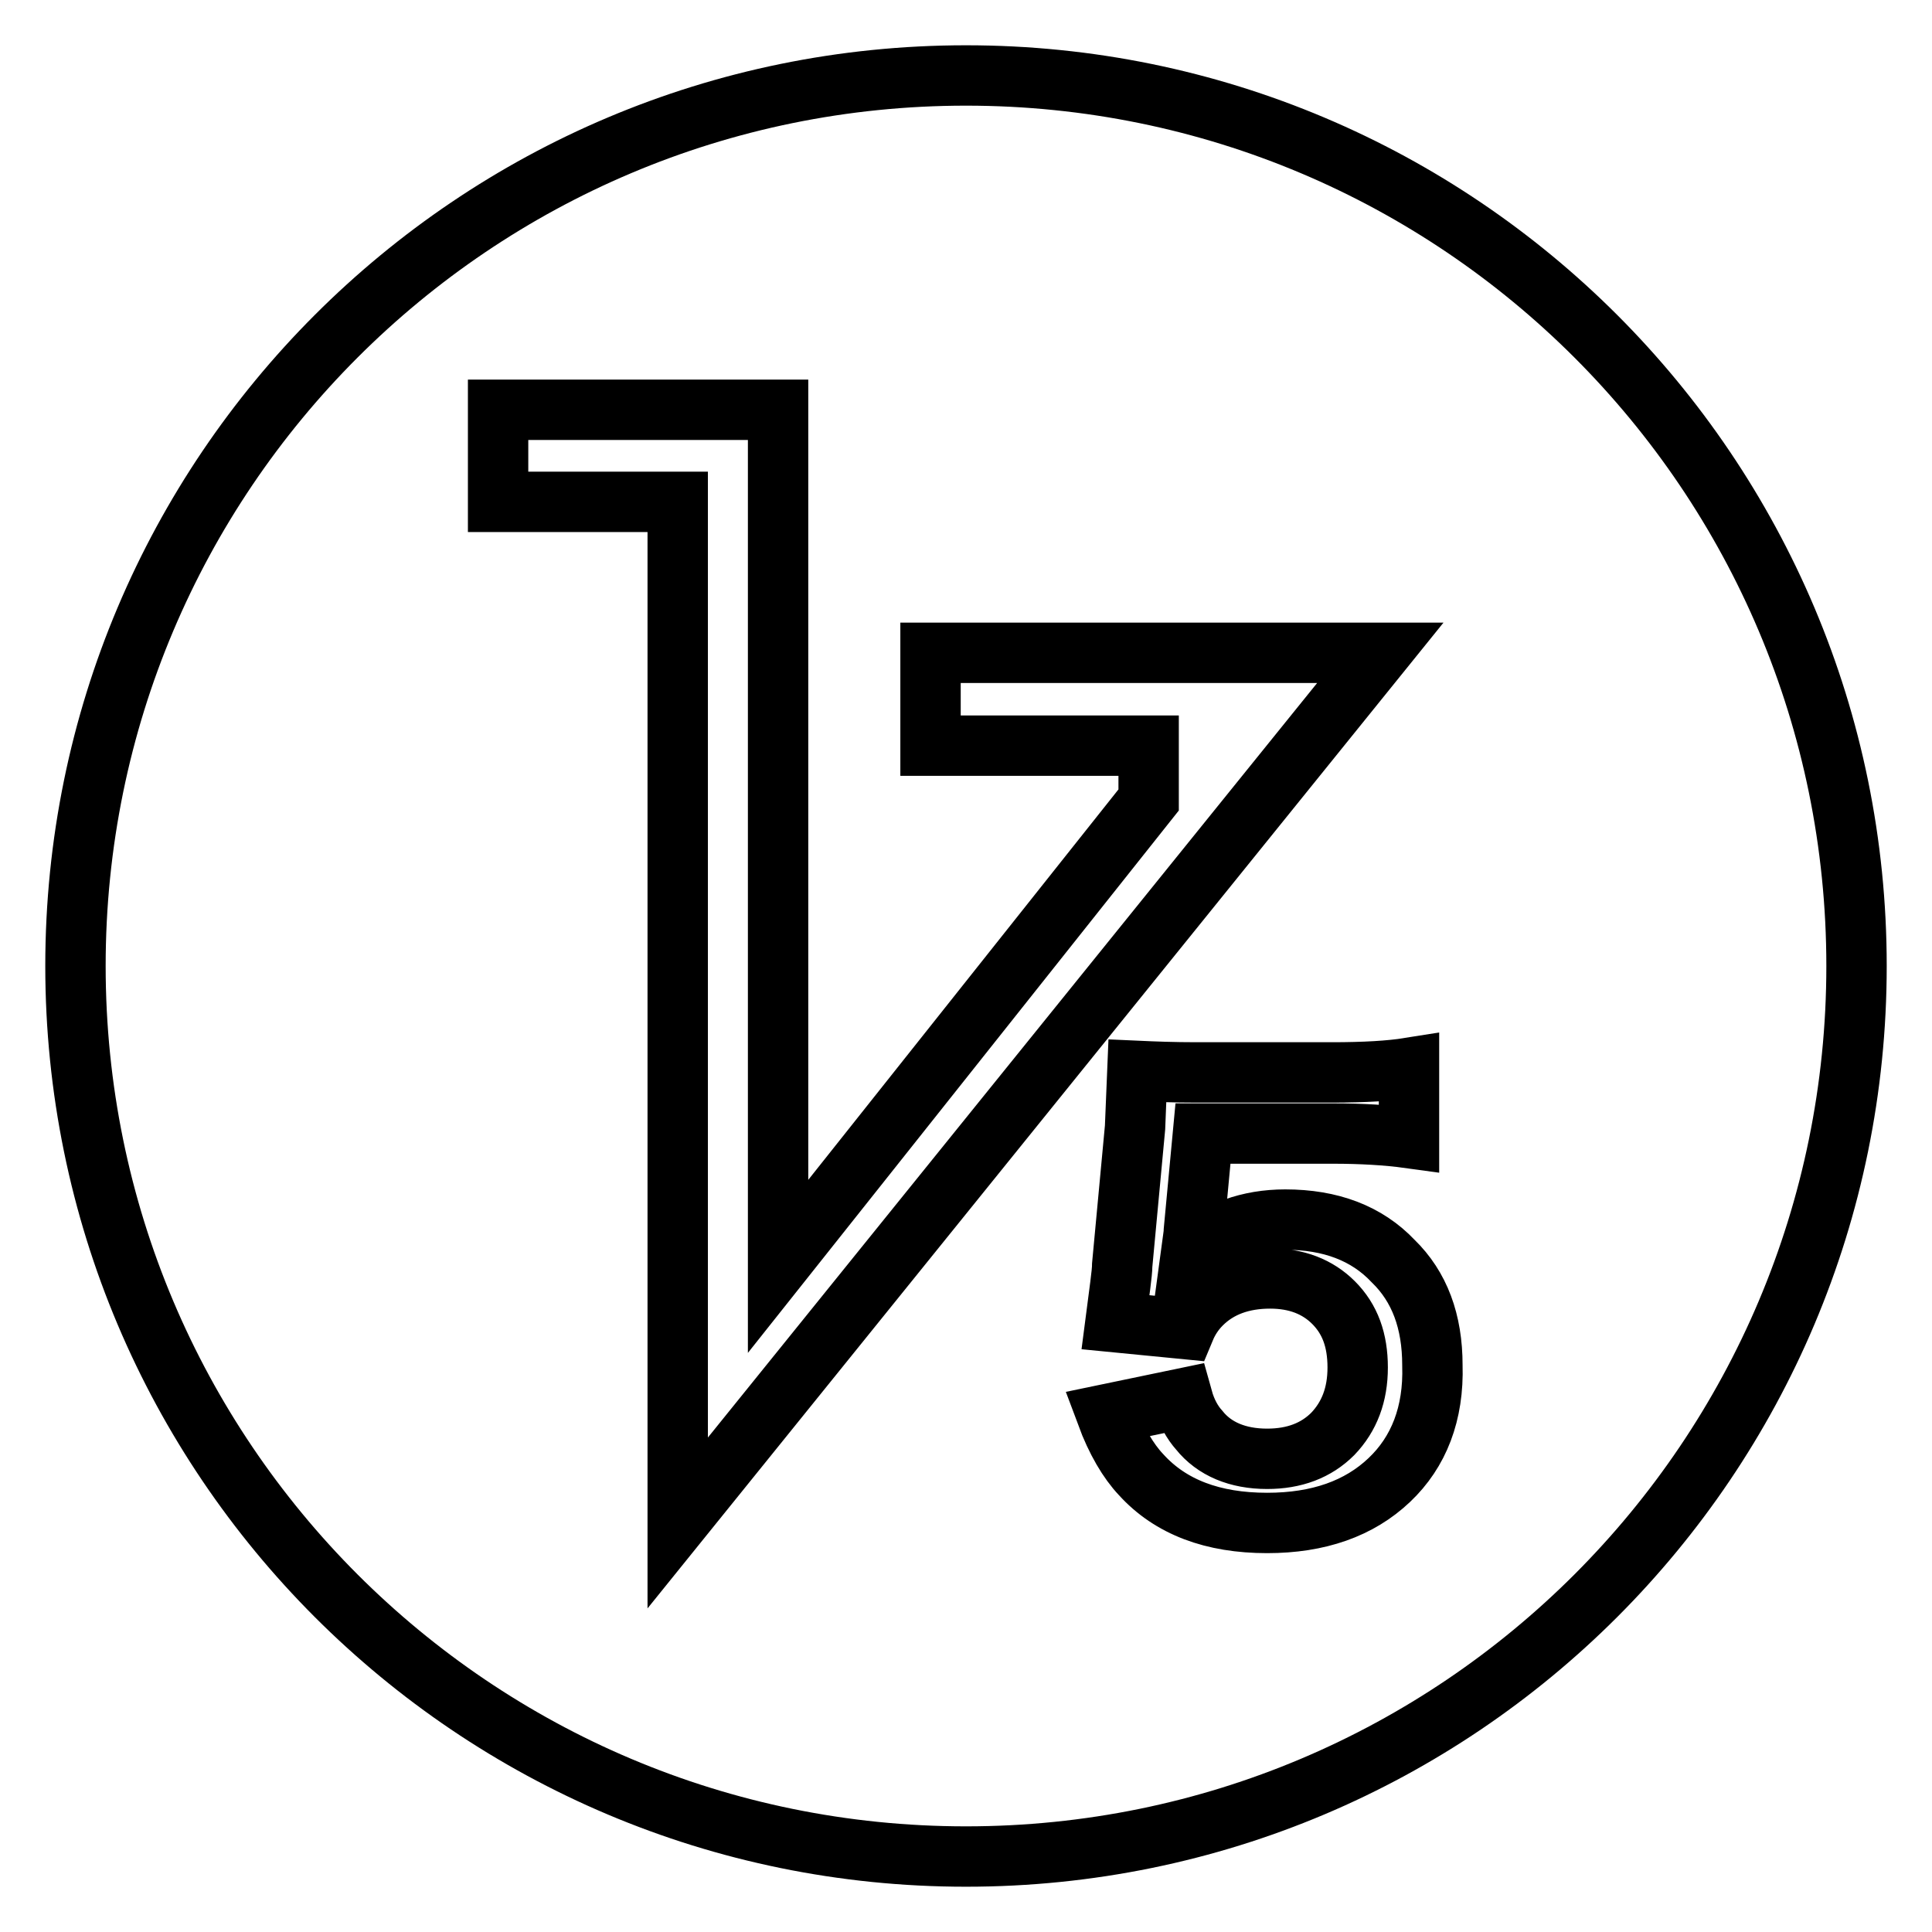
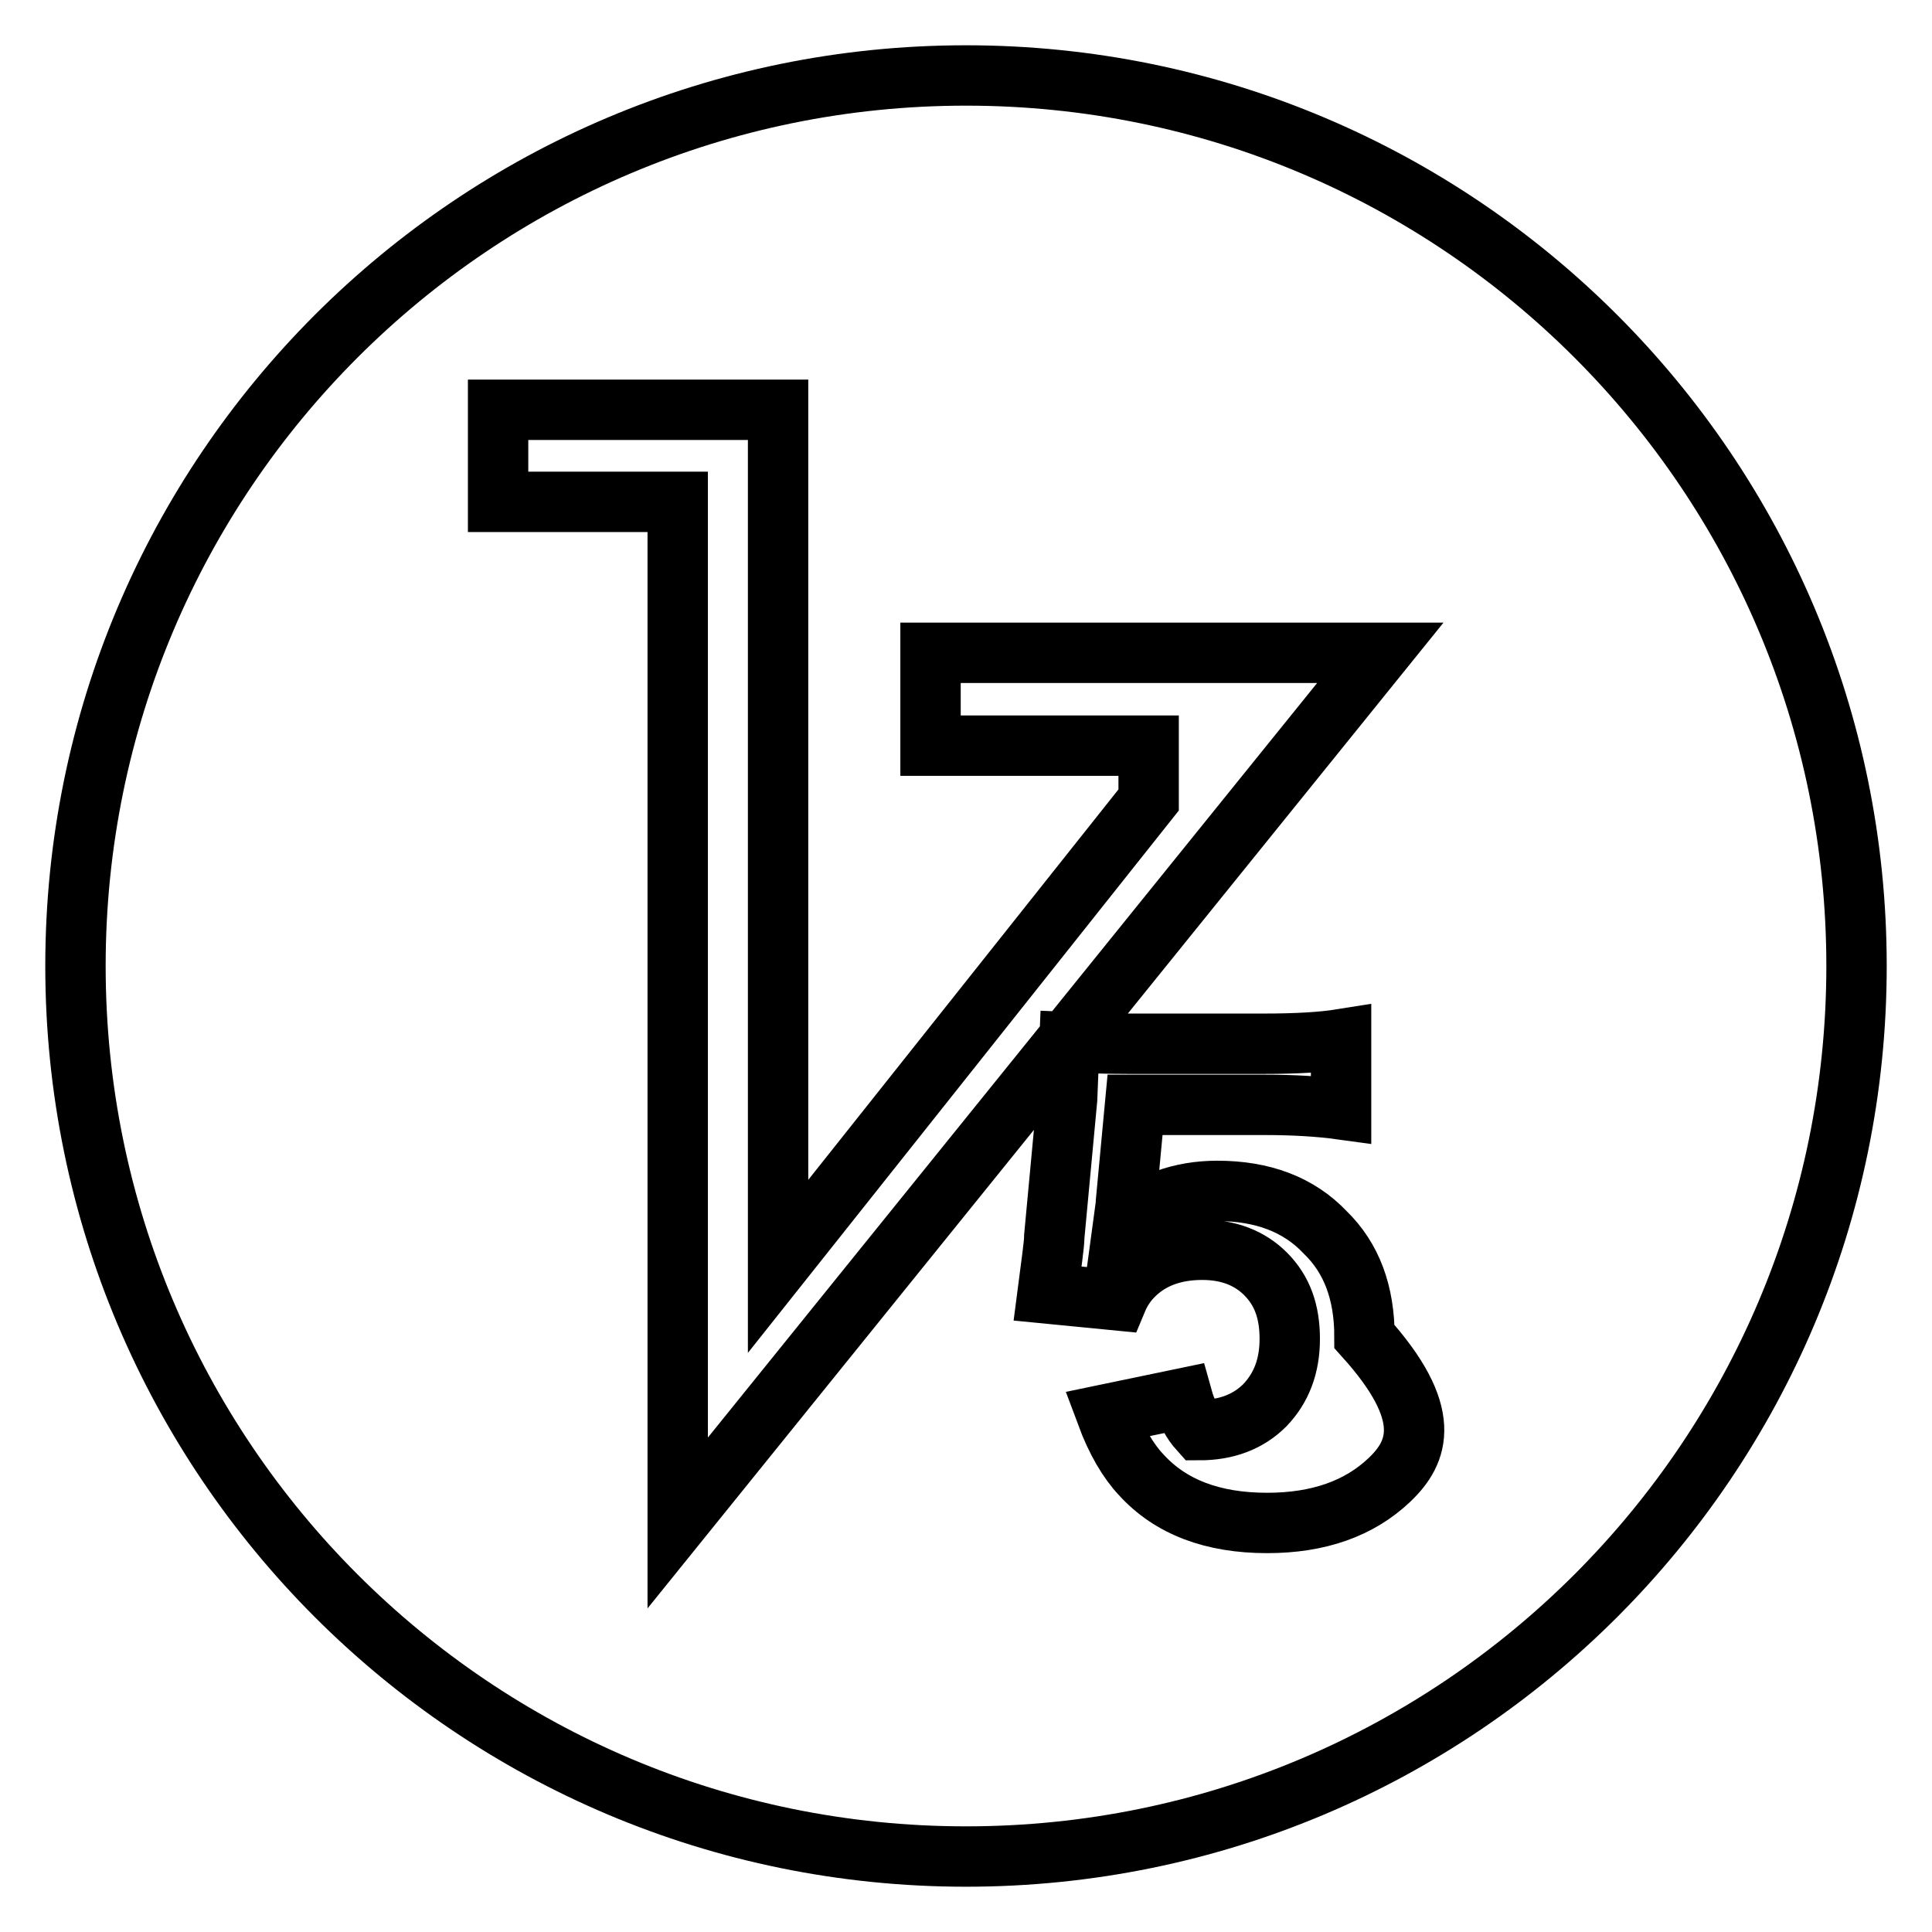
<svg xmlns="http://www.w3.org/2000/svg" version="1.1" x="0px" y="0px" viewBox="0 0 256 256" enable-background="new 0 0 256 256" xml:space="preserve">
  <g>
    <g>
-       <path stroke-width="8" fill-opacity="0" stroke="#000000" d="M128,10C62.8,10,10,62.8,10,128c0,65.2,52.8,118,118,118c65.2,0,118-52.8,118-118C246,62.8,193.2,10,128,10z M89.8,201.8V66.5H66V54.3h37.1v113.5l49.1-61.8v-7.2h-28.9V86.5h59.6L89.8,201.8z M184.1,196.1c-4,3.8-9.4,5.7-16.2,5.7c-7.2,0-12.8-2.1-16.7-6.4c-1.7-1.8-3.3-4.5-4.6-8l10.1-2.1c0.5,1.8,1.3,3.2,2.2,4.2c2,2.5,5.1,3.8,9,3.8c3.6,0,6.5-1.1,8.7-3.3c2.2-2.3,3.3-5.2,3.3-8.8c0-3.6-1-6.4-3.2-8.6c-2.1-2.1-4.9-3.2-8.4-3.2c-3.7,0-6.8,1.1-9.1,3.4c-1,1-1.7,2.1-2.2,3.3l-9.2-0.9c0.5-3.9,0.9-6.5,0.9-7.6l1.7-18.2c0.1-2.7,0.2-5.2,0.3-7.5c2.2,0.1,4.8,0.2,7.8,0.2h18c4.3,0,7.7-0.2,10.2-0.6v9.3c-2.9-0.4-6.3-0.6-10.1-0.6h-17.2l-1.2,12.8c0,0.6-0.2,1.6-0.4,3.1c3.5-3,7.7-4.5,12.5-4.5c6,0,10.8,1.8,14.3,5.5c3.5,3.4,5.2,8,5.2,13.8C190,187.3,188,192.4,184.1,196.1z" />
+       <path stroke-width="8" fill-opacity="0" stroke="#000000" d="M128,10C62.8,10,10,62.8,10,128c0,65.2,52.8,118,118,118c65.2,0,118-52.8,118-118C246,62.8,193.2,10,128,10z M89.8,201.8V66.5H66V54.3h37.1v113.5l49.1-61.8v-7.2h-28.9V86.5h59.6L89.8,201.8z M184.1,196.1c-4,3.8-9.4,5.7-16.2,5.7c-7.2,0-12.8-2.1-16.7-6.4c-1.7-1.8-3.3-4.5-4.6-8l10.1-2.1c0.5,1.8,1.3,3.2,2.2,4.2c3.6,0,6.5-1.1,8.7-3.3c2.2-2.3,3.3-5.2,3.3-8.8c0-3.6-1-6.4-3.2-8.6c-2.1-2.1-4.9-3.2-8.4-3.2c-3.7,0-6.8,1.1-9.1,3.4c-1,1-1.7,2.1-2.2,3.3l-9.2-0.9c0.5-3.9,0.9-6.5,0.9-7.6l1.7-18.2c0.1-2.7,0.2-5.2,0.3-7.5c2.2,0.1,4.8,0.2,7.8,0.2h18c4.3,0,7.7-0.2,10.2-0.6v9.3c-2.9-0.4-6.3-0.6-10.1-0.6h-17.2l-1.2,12.8c0,0.6-0.2,1.6-0.4,3.1c3.5-3,7.7-4.5,12.5-4.5c6,0,10.8,1.8,14.3,5.5c3.5,3.4,5.2,8,5.2,13.8C190,187.3,188,192.4,184.1,196.1z" />
    </g>
  </g>
</svg>